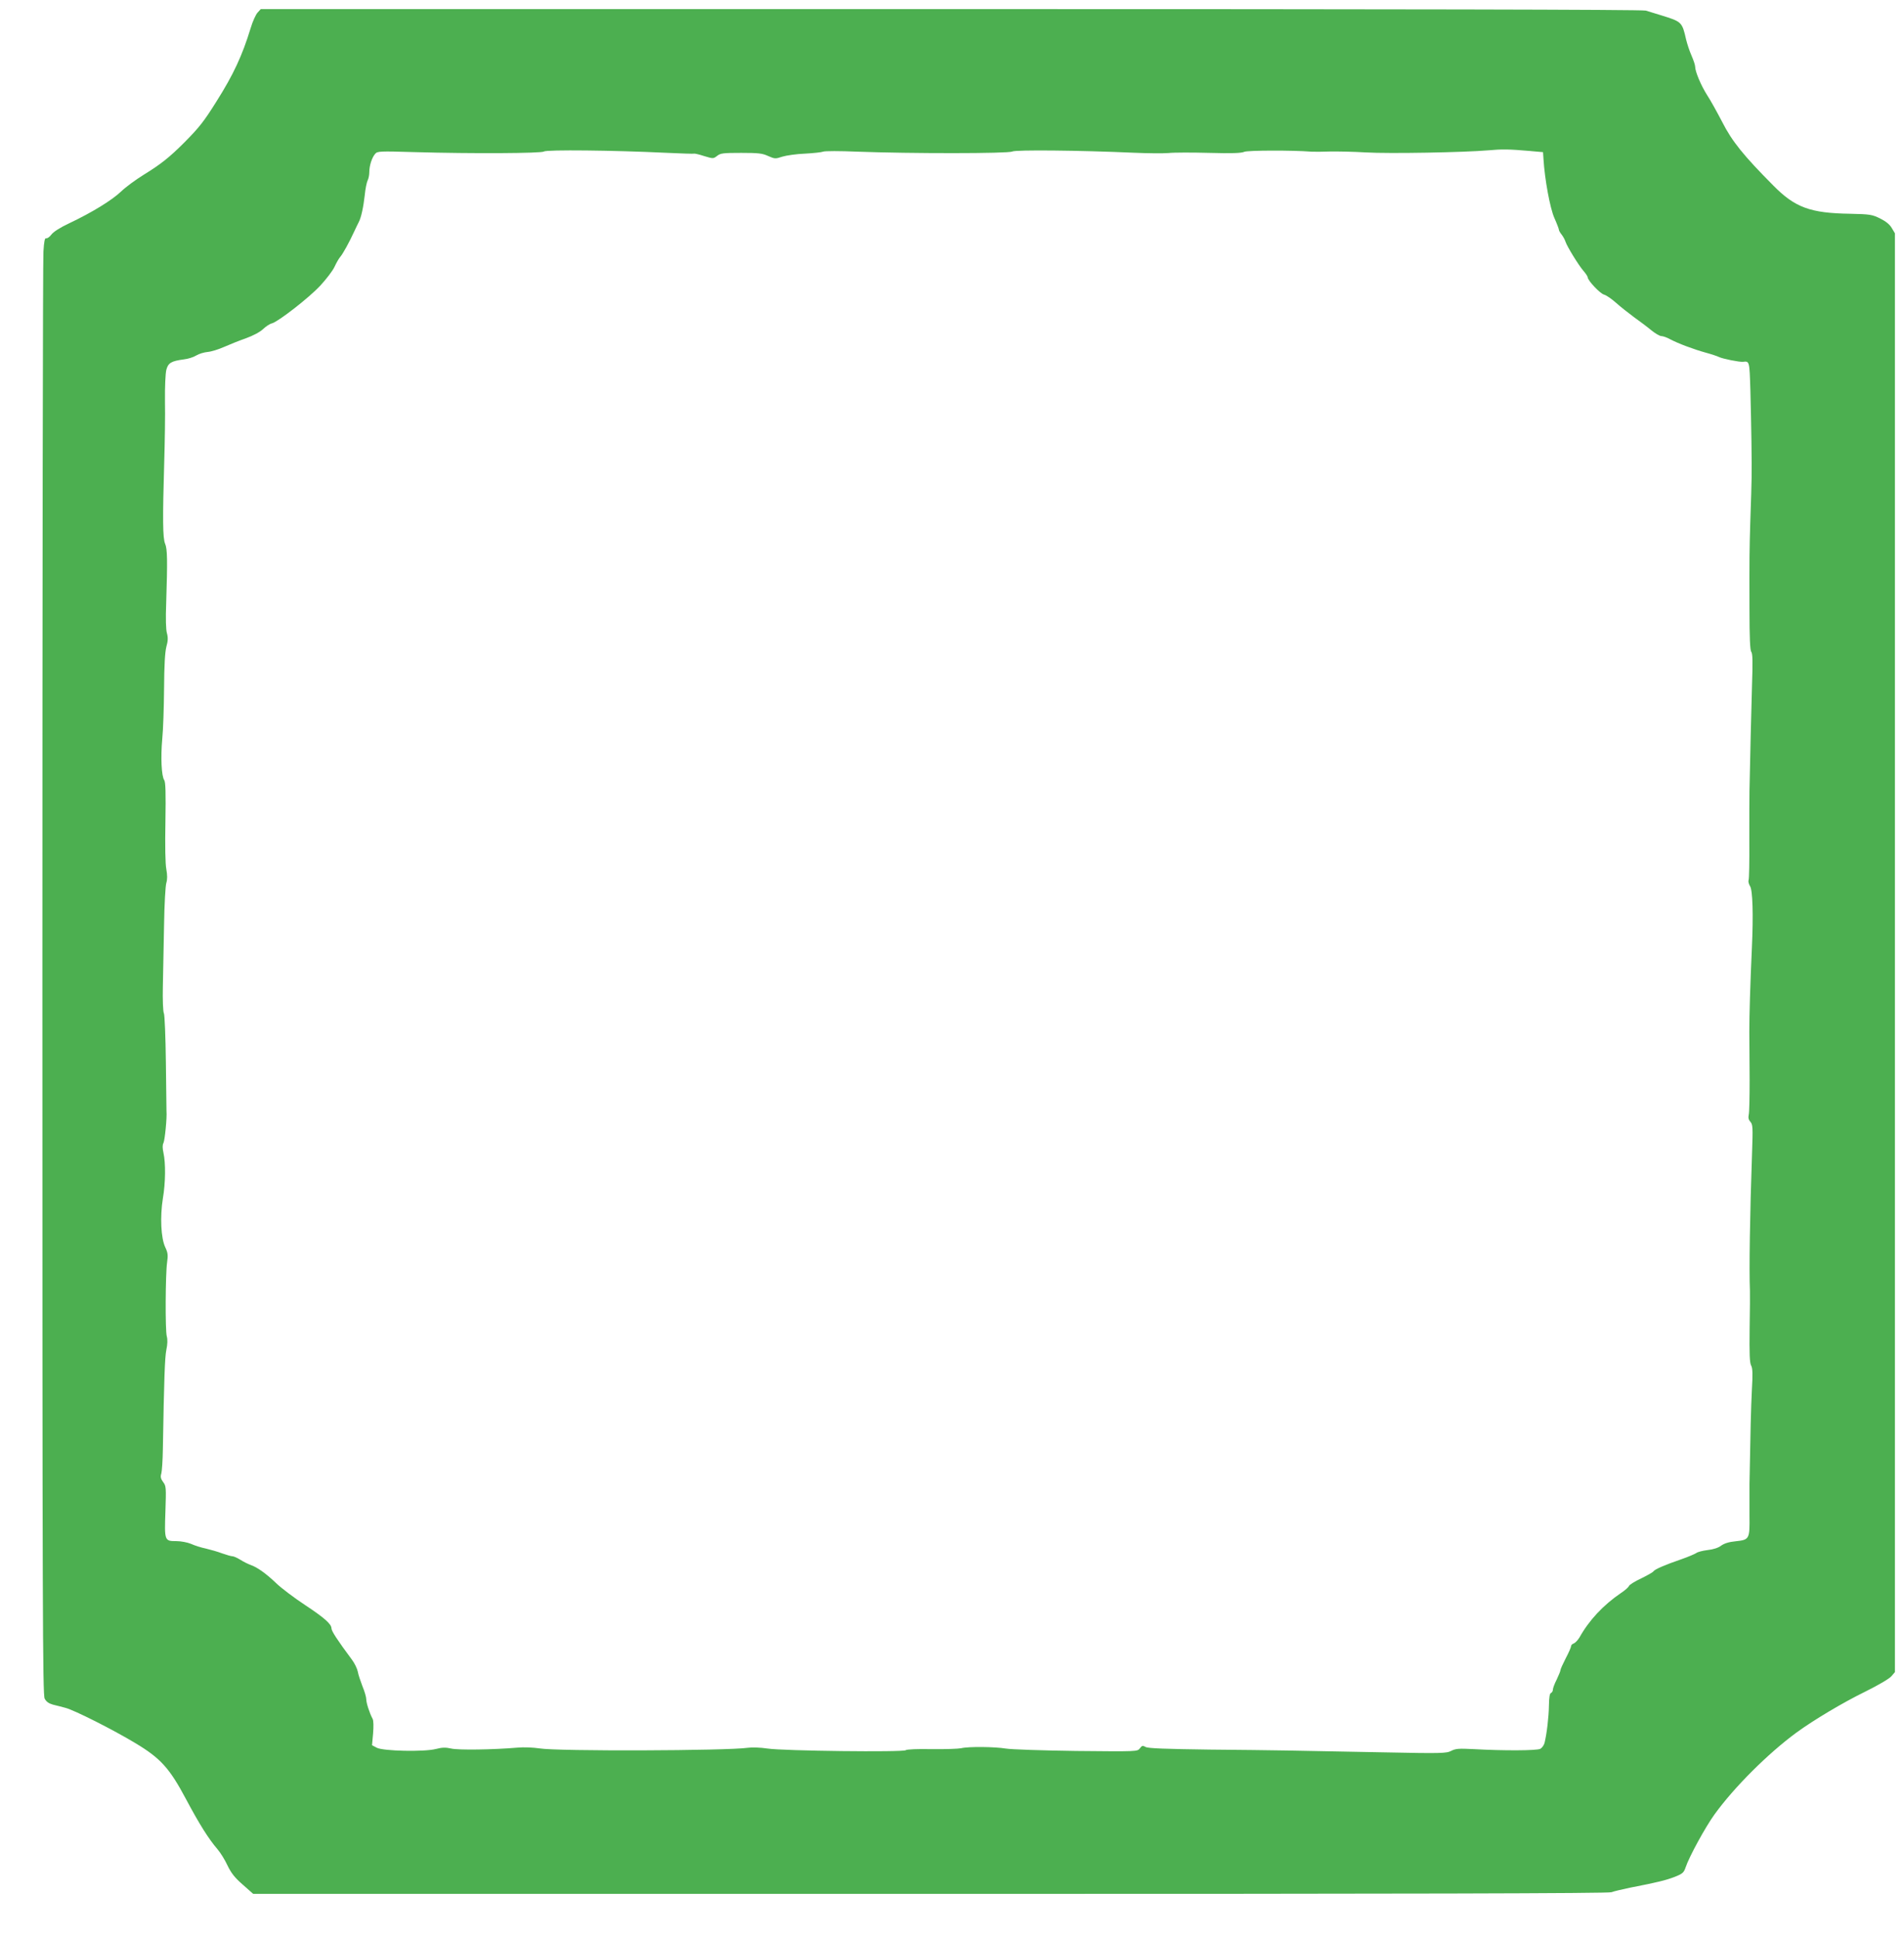
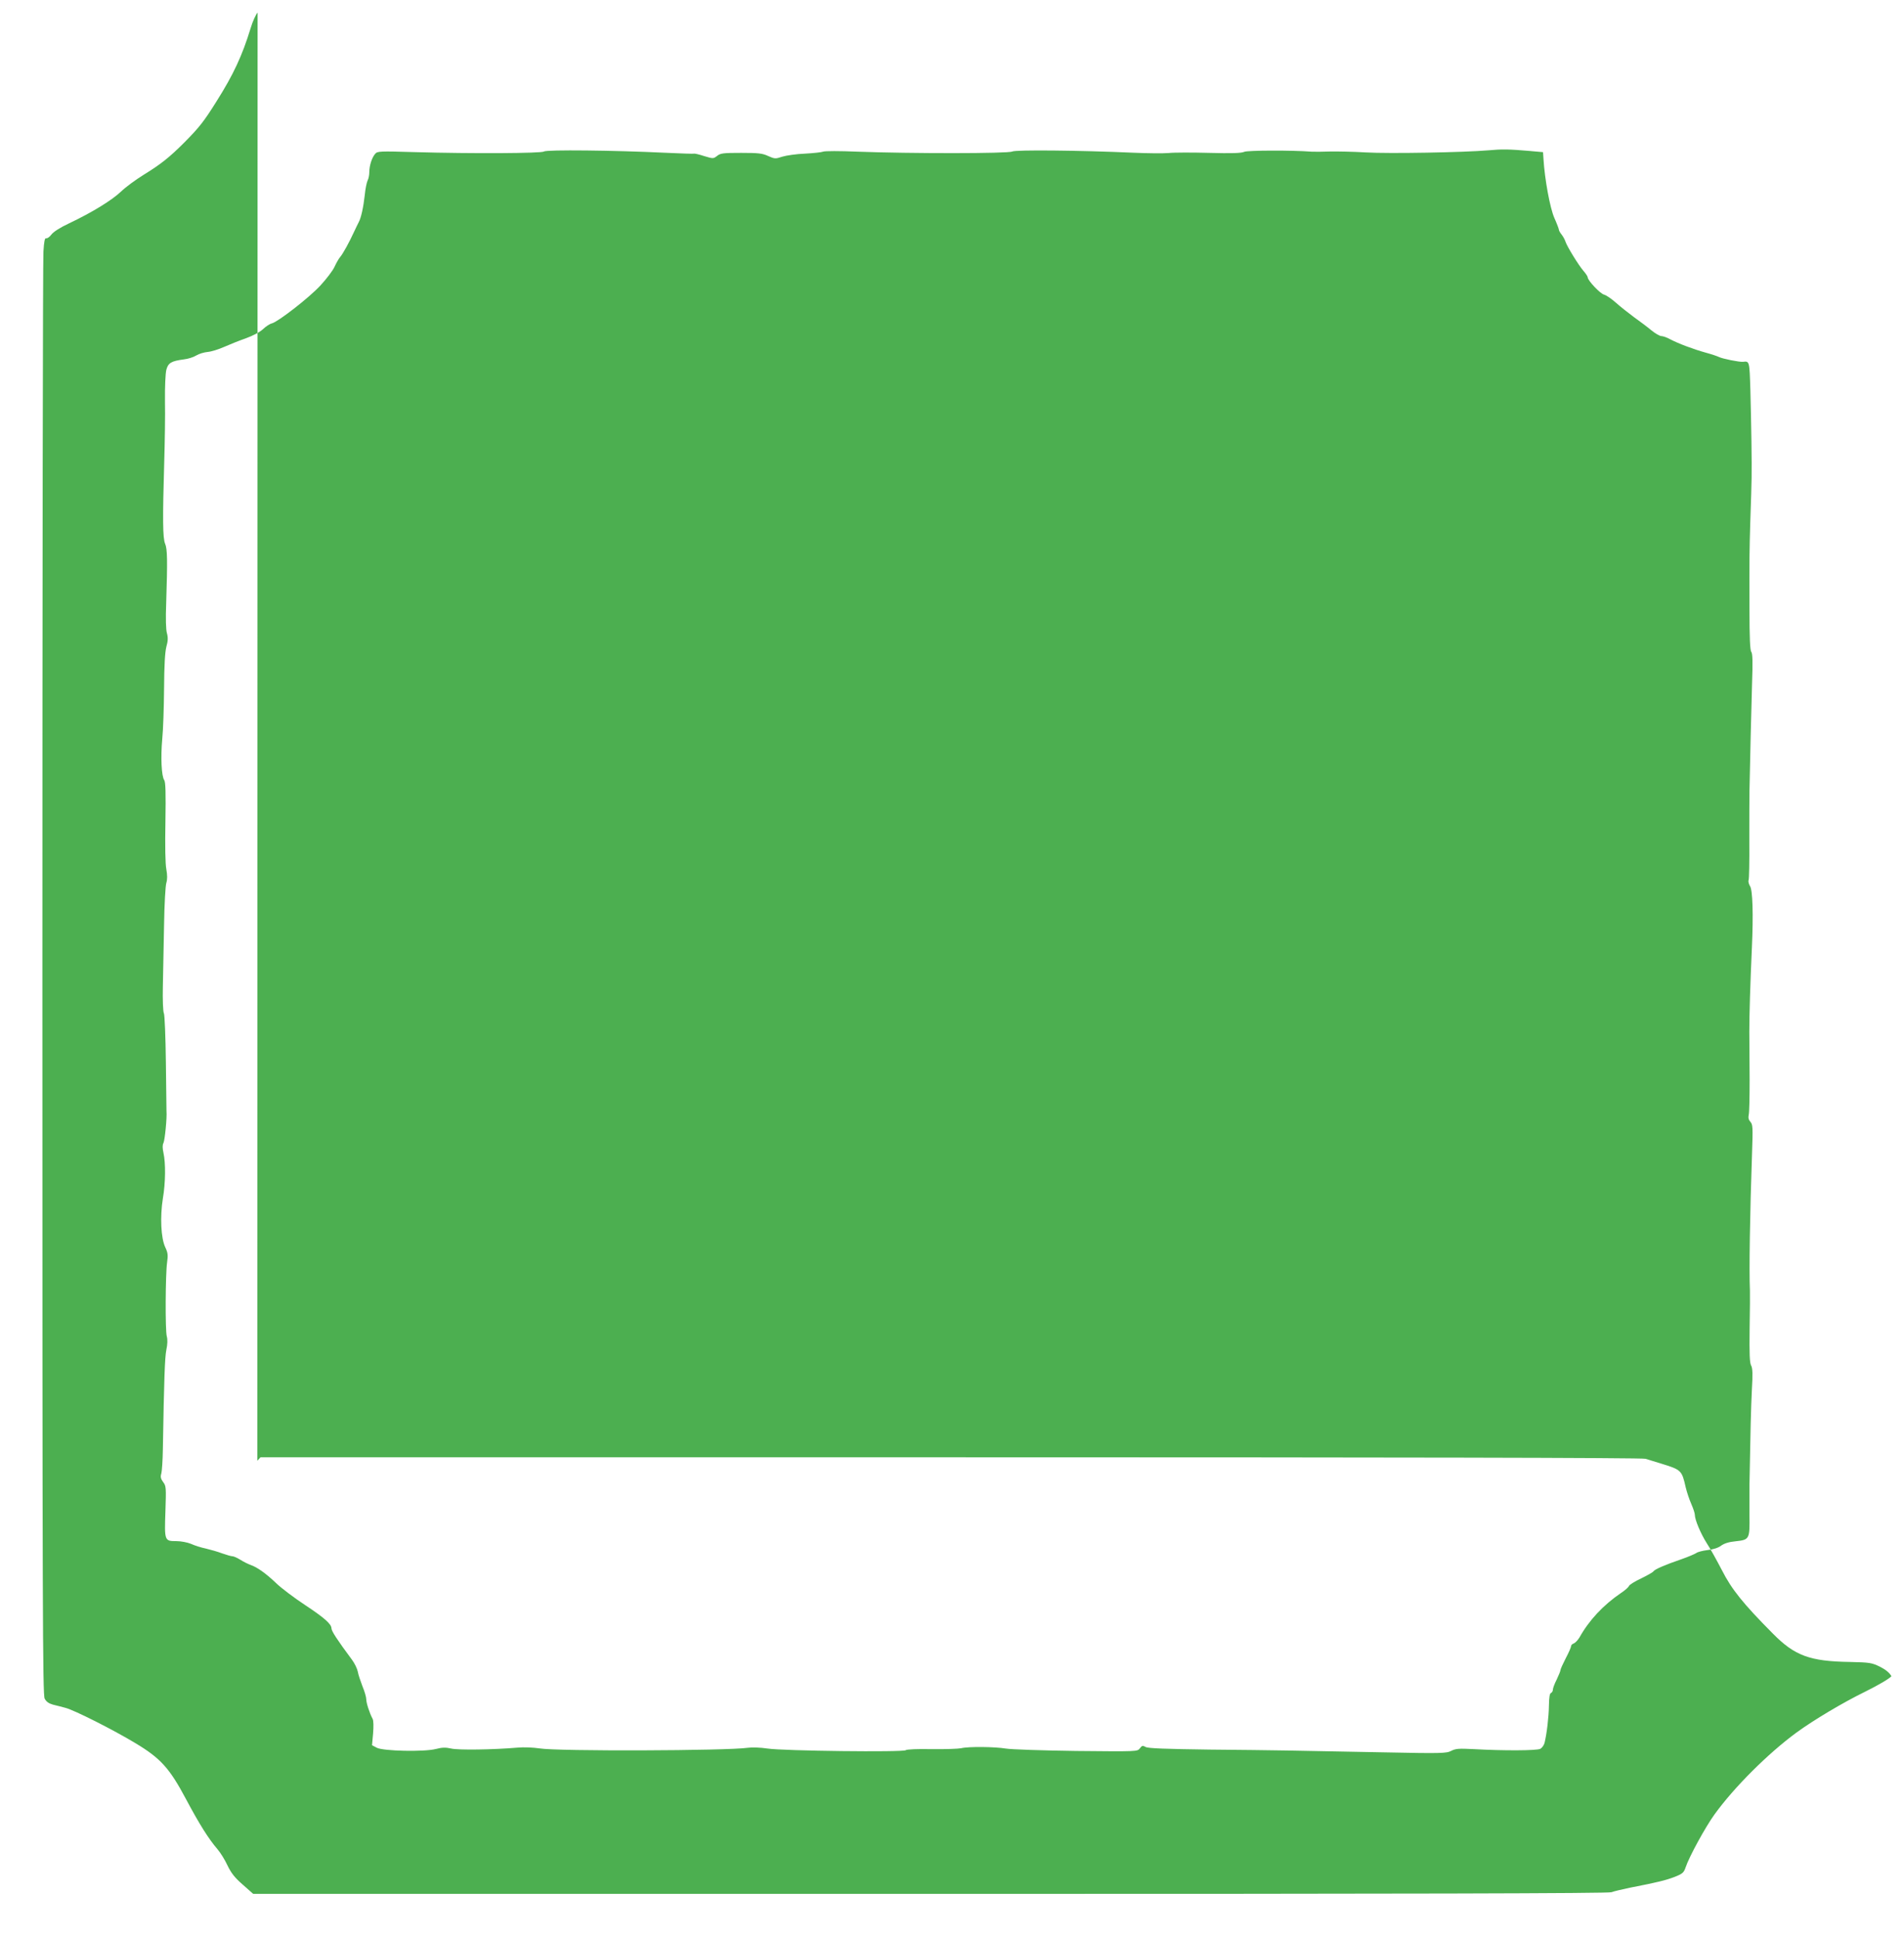
<svg xmlns="http://www.w3.org/2000/svg" version="1.0" width="1258pt" height="1280pt" viewBox="0 0 1258 1280" preserveAspectRatio="xMidYMid meet">
  <g transform="translate(0,1280) scale(0.1,-0.1)" fill="#4caf50" stroke="none">
-     <path d="M1702 12717 c-12 -13 -33 -59 -46 -103 -55 -180 -113 -306 -227 -486 -82 -131 -112 -169 -211 -269 -97 -97 -154 -143 -268 -213 -52 -32 -120 -82 -150 -111 -60 -57 -189 -137 -343 -210 -60 -28 -105 -57 -118 -75 -12 -16 -27 -26 -34 -24 -9 4 -14 -21 -18 -87 -4 -51 -7 -2216 -7 -4811 0 -4183 2 -4722 15 -4748 11 -21 27 -32 55 -40 22 -5 59 -15 82 -21 59 -15 318 -146 462 -233 167 -100 226 -165 336 -372 87 -163 147 -259 207 -329 19 -22 49 -70 66 -107 24 -50 48 -81 101 -127 l69 -61 4473 0 c3198 0 4481 3 4501 11 15 6 71 19 123 30 185 36 236 49 294 71 53 21 61 28 73 63 23 70 131 267 191 350 131 181 354 403 542 541 114 83 305 197 452 269 89 44 162 87 175 103 l23 27 0 4752 0 4752 -21 35 c-14 24 -39 44 -77 63 -53 26 -67 28 -197 31 -265 4 -365 41 -509 187 -198 199 -273 293 -337 419 -34 65 -78 145 -100 178 -40 63 -79 155 -79 188 0 11 -11 43 -24 73 -13 29 -29 78 -36 107 -26 115 -29 117 -165 159 -38 12 -84 26 -101 31 -19 7 -1667 10 -4590 10 l-4561 0 -21 -23z m8413 -915 l80 -7 3 -45 c8 -133 43 -325 72 -390 17 -38 30 -73 30 -78 0 -5 8 -20 19 -33 10 -13 21 -34 25 -47 11 -32 84 -151 117 -190 16 -18 29 -38 29 -43 0 -22 83 -109 108 -115 15 -4 50 -28 78 -53 28 -25 82 -68 120 -96 38 -27 90 -66 115 -87 26 -21 55 -38 66 -38 10 0 37 -9 58 -21 53 -28 154 -66 237 -89 37 -10 75 -23 85 -28 24 -12 134 -34 159 -32 43 5 43 7 49 -187 6 -225 10 -480 8 -583 -2 -85 -2 -100 -9 -300 -5 -173 -6 -216 -5 -564 0 -189 4 -272 12 -282 9 -11 10 -68 5 -212 -5 -177 -13 -494 -17 -707 -1 -44 -1 -191 -1 -328 1 -136 -1 -254 -5 -262 -3 -8 2 -26 10 -39 17 -25 22 -188 12 -406 -11 -246 -17 -440 -17 -555 1 -66 1 -211 2 -321 0 -111 -2 -214 -6 -228 -4 -19 -1 -33 11 -46 16 -18 17 -36 11 -207 -14 -400 -20 -777 -14 -908 1 -16 0 -129 -2 -251 -2 -165 0 -226 10 -244 10 -18 11 -57 5 -159 -6 -116 -10 -286 -16 -626 0 -38 0 -130 0 -204 2 -159 0 -162 -92 -172 -43 -4 -74 -14 -94 -28 -19 -15 -53 -26 -91 -30 -33 -4 -67 -13 -75 -20 -9 -6 -53 -25 -99 -41 -108 -37 -174 -66 -183 -79 -3 -6 -40 -27 -81 -47 -41 -19 -78 -42 -81 -50 -3 -8 -26 -29 -52 -46 -118 -80 -212 -181 -275 -294 -11 -18 -28 -36 -38 -40 -10 -3 -18 -11 -18 -19 0 -7 -16 -43 -35 -79 -19 -37 -35 -72 -35 -79 0 -6 -12 -34 -25 -62 -14 -27 -25 -57 -25 -67 0 -9 -6 -18 -12 -21 -9 -2 -13 -29 -14 -83 -1 -75 -14 -186 -29 -247 -4 -15 -17 -33 -28 -39 -23 -12 -244 -13 -438 -2 -99 5 -120 4 -150 -11 -32 -17 -62 -18 -454 -10 -604 12 -695 14 -1141 18 -291 4 -408 8 -424 17 -20 11 -25 10 -39 -9 -16 -21 -17 -21 -421 -17 -223 3 -432 10 -465 16 -73 12 -247 14 -295 2 -19 -4 -107 -7 -195 -6 -91 2 -164 -1 -171 -7 -17 -14 -808 -5 -913 11 -46 7 -104 9 -130 5 -136 -20 -1260 -24 -1377 -4 -41 6 -103 9 -145 5 -164 -14 -393 -17 -438 -6 -36 8 -59 8 -101 -3 -79 -20 -347 -14 -390 8 l-32 17 7 77 c4 48 3 86 -3 97 -20 37 -42 105 -42 129 0 14 -11 53 -25 86 -13 34 -28 78 -31 97 -4 20 -21 55 -38 78 -96 129 -136 190 -136 208 0 28 -46 69 -173 153 -73 48 -159 113 -192 145 -68 65 -126 106 -170 121 -16 6 -47 21 -67 34 -21 13 -44 23 -52 23 -9 0 -39 9 -68 19 -29 11 -78 25 -108 32 -30 6 -74 20 -98 31 -24 10 -67 18 -97 18 -78 0 -79 2 -72 197 5 157 5 167 -15 193 -16 22 -19 35 -12 57 4 15 9 87 10 158 8 469 13 607 23 658 8 38 9 68 3 90 -11 39 -9 410 2 488 7 48 5 64 -12 100 -29 61 -35 202 -16 322 18 104 19 234 4 302 -7 32 -7 52 0 65 9 17 24 168 20 210 0 8 -2 153 -4 321 -2 169 -8 315 -13 325 -6 11 -9 90 -7 179 2 88 5 270 8 405 2 135 9 260 15 278 7 23 7 51 0 90 -7 35 -9 156 -6 314 3 194 1 262 -8 275 -18 26 -24 150 -13 271 6 59 11 208 12 332 1 157 6 241 15 277 11 39 12 61 4 90 -7 23 -9 99 -5 198 9 284 8 358 -7 393 -16 38 -17 162 -6 537 4 132 7 314 5 405 -1 97 3 182 9 207 12 46 33 58 116 69 28 3 65 15 82 26 18 11 52 21 75 23 24 2 72 17 108 33 36 16 101 42 144 57 49 18 93 41 114 61 19 18 45 35 59 38 41 11 245 169 319 249 39 42 82 98 94 124 12 26 29 56 38 66 17 19 60 97 92 167 12 25 25 53 30 62 16 29 31 99 40 179 4 42 13 85 19 97 6 11 11 36 11 55 0 42 17 96 39 121 15 17 29 18 261 11 385 -11 839 -8 854 4 15 13 466 8 796 -8 107 -5 196 -8 198 -6 2 1 31 -5 64 -16 60 -18 61 -18 86 1 22 18 41 20 159 20 114 0 141 -3 179 -21 43 -19 48 -19 93 -4 26 8 94 18 150 20 56 3 110 9 119 13 9 5 112 5 227 0 345 -13 998 -13 1023 1 22 12 444 8 802 -8 91 -4 194 -5 230 -2 36 4 157 4 270 1 146 -4 212 -2 231 7 22 10 319 11 444 1 17 -1 71 -1 120 1 50 1 158 -1 240 -6 153 -9 648 0 810 14 90 8 130 8 280 -5z" />
+     <path d="M1702 12717 c-12 -13 -33 -59 -46 -103 -55 -180 -113 -306 -227 -486 -82 -131 -112 -169 -211 -269 -97 -97 -154 -143 -268 -213 -52 -32 -120 -82 -150 -111 -60 -57 -189 -137 -343 -210 -60 -28 -105 -57 -118 -75 -12 -16 -27 -26 -34 -24 -9 4 -14 -21 -18 -87 -4 -51 -7 -2216 -7 -4811 0 -4183 2 -4722 15 -4748 11 -21 27 -32 55 -40 22 -5 59 -15 82 -21 59 -15 318 -146 462 -233 167 -100 226 -165 336 -372 87 -163 147 -259 207 -329 19 -22 49 -70 66 -107 24 -50 48 -81 101 -127 l69 -61 4473 0 c3198 0 4481 3 4501 11 15 6 71 19 123 30 185 36 236 49 294 71 53 21 61 28 73 63 23 70 131 267 191 350 131 181 354 403 542 541 114 83 305 197 452 269 89 44 162 87 175 103 c-14 24 -39 44 -77 63 -53 26 -67 28 -197 31 -265 4 -365 41 -509 187 -198 199 -273 293 -337 419 -34 65 -78 145 -100 178 -40 63 -79 155 -79 188 0 11 -11 43 -24 73 -13 29 -29 78 -36 107 -26 115 -29 117 -165 159 -38 12 -84 26 -101 31 -19 7 -1667 10 -4590 10 l-4561 0 -21 -23z m8413 -915 l80 -7 3 -45 c8 -133 43 -325 72 -390 17 -38 30 -73 30 -78 0 -5 8 -20 19 -33 10 -13 21 -34 25 -47 11 -32 84 -151 117 -190 16 -18 29 -38 29 -43 0 -22 83 -109 108 -115 15 -4 50 -28 78 -53 28 -25 82 -68 120 -96 38 -27 90 -66 115 -87 26 -21 55 -38 66 -38 10 0 37 -9 58 -21 53 -28 154 -66 237 -89 37 -10 75 -23 85 -28 24 -12 134 -34 159 -32 43 5 43 7 49 -187 6 -225 10 -480 8 -583 -2 -85 -2 -100 -9 -300 -5 -173 -6 -216 -5 -564 0 -189 4 -272 12 -282 9 -11 10 -68 5 -212 -5 -177 -13 -494 -17 -707 -1 -44 -1 -191 -1 -328 1 -136 -1 -254 -5 -262 -3 -8 2 -26 10 -39 17 -25 22 -188 12 -406 -11 -246 -17 -440 -17 -555 1 -66 1 -211 2 -321 0 -111 -2 -214 -6 -228 -4 -19 -1 -33 11 -46 16 -18 17 -36 11 -207 -14 -400 -20 -777 -14 -908 1 -16 0 -129 -2 -251 -2 -165 0 -226 10 -244 10 -18 11 -57 5 -159 -6 -116 -10 -286 -16 -626 0 -38 0 -130 0 -204 2 -159 0 -162 -92 -172 -43 -4 -74 -14 -94 -28 -19 -15 -53 -26 -91 -30 -33 -4 -67 -13 -75 -20 -9 -6 -53 -25 -99 -41 -108 -37 -174 -66 -183 -79 -3 -6 -40 -27 -81 -47 -41 -19 -78 -42 -81 -50 -3 -8 -26 -29 -52 -46 -118 -80 -212 -181 -275 -294 -11 -18 -28 -36 -38 -40 -10 -3 -18 -11 -18 -19 0 -7 -16 -43 -35 -79 -19 -37 -35 -72 -35 -79 0 -6 -12 -34 -25 -62 -14 -27 -25 -57 -25 -67 0 -9 -6 -18 -12 -21 -9 -2 -13 -29 -14 -83 -1 -75 -14 -186 -29 -247 -4 -15 -17 -33 -28 -39 -23 -12 -244 -13 -438 -2 -99 5 -120 4 -150 -11 -32 -17 -62 -18 -454 -10 -604 12 -695 14 -1141 18 -291 4 -408 8 -424 17 -20 11 -25 10 -39 -9 -16 -21 -17 -21 -421 -17 -223 3 -432 10 -465 16 -73 12 -247 14 -295 2 -19 -4 -107 -7 -195 -6 -91 2 -164 -1 -171 -7 -17 -14 -808 -5 -913 11 -46 7 -104 9 -130 5 -136 -20 -1260 -24 -1377 -4 -41 6 -103 9 -145 5 -164 -14 -393 -17 -438 -6 -36 8 -59 8 -101 -3 -79 -20 -347 -14 -390 8 l-32 17 7 77 c4 48 3 86 -3 97 -20 37 -42 105 -42 129 0 14 -11 53 -25 86 -13 34 -28 78 -31 97 -4 20 -21 55 -38 78 -96 129 -136 190 -136 208 0 28 -46 69 -173 153 -73 48 -159 113 -192 145 -68 65 -126 106 -170 121 -16 6 -47 21 -67 34 -21 13 -44 23 -52 23 -9 0 -39 9 -68 19 -29 11 -78 25 -108 32 -30 6 -74 20 -98 31 -24 10 -67 18 -97 18 -78 0 -79 2 -72 197 5 157 5 167 -15 193 -16 22 -19 35 -12 57 4 15 9 87 10 158 8 469 13 607 23 658 8 38 9 68 3 90 -11 39 -9 410 2 488 7 48 5 64 -12 100 -29 61 -35 202 -16 322 18 104 19 234 4 302 -7 32 -7 52 0 65 9 17 24 168 20 210 0 8 -2 153 -4 321 -2 169 -8 315 -13 325 -6 11 -9 90 -7 179 2 88 5 270 8 405 2 135 9 260 15 278 7 23 7 51 0 90 -7 35 -9 156 -6 314 3 194 1 262 -8 275 -18 26 -24 150 -13 271 6 59 11 208 12 332 1 157 6 241 15 277 11 39 12 61 4 90 -7 23 -9 99 -5 198 9 284 8 358 -7 393 -16 38 -17 162 -6 537 4 132 7 314 5 405 -1 97 3 182 9 207 12 46 33 58 116 69 28 3 65 15 82 26 18 11 52 21 75 23 24 2 72 17 108 33 36 16 101 42 144 57 49 18 93 41 114 61 19 18 45 35 59 38 41 11 245 169 319 249 39 42 82 98 94 124 12 26 29 56 38 66 17 19 60 97 92 167 12 25 25 53 30 62 16 29 31 99 40 179 4 42 13 85 19 97 6 11 11 36 11 55 0 42 17 96 39 121 15 17 29 18 261 11 385 -11 839 -8 854 4 15 13 466 8 796 -8 107 -5 196 -8 198 -6 2 1 31 -5 64 -16 60 -18 61 -18 86 1 22 18 41 20 159 20 114 0 141 -3 179 -21 43 -19 48 -19 93 -4 26 8 94 18 150 20 56 3 110 9 119 13 9 5 112 5 227 0 345 -13 998 -13 1023 1 22 12 444 8 802 -8 91 -4 194 -5 230 -2 36 4 157 4 270 1 146 -4 212 -2 231 7 22 10 319 11 444 1 17 -1 71 -1 120 1 50 1 158 -1 240 -6 153 -9 648 0 810 14 90 8 130 8 280 -5z" />
  </g>
</svg>